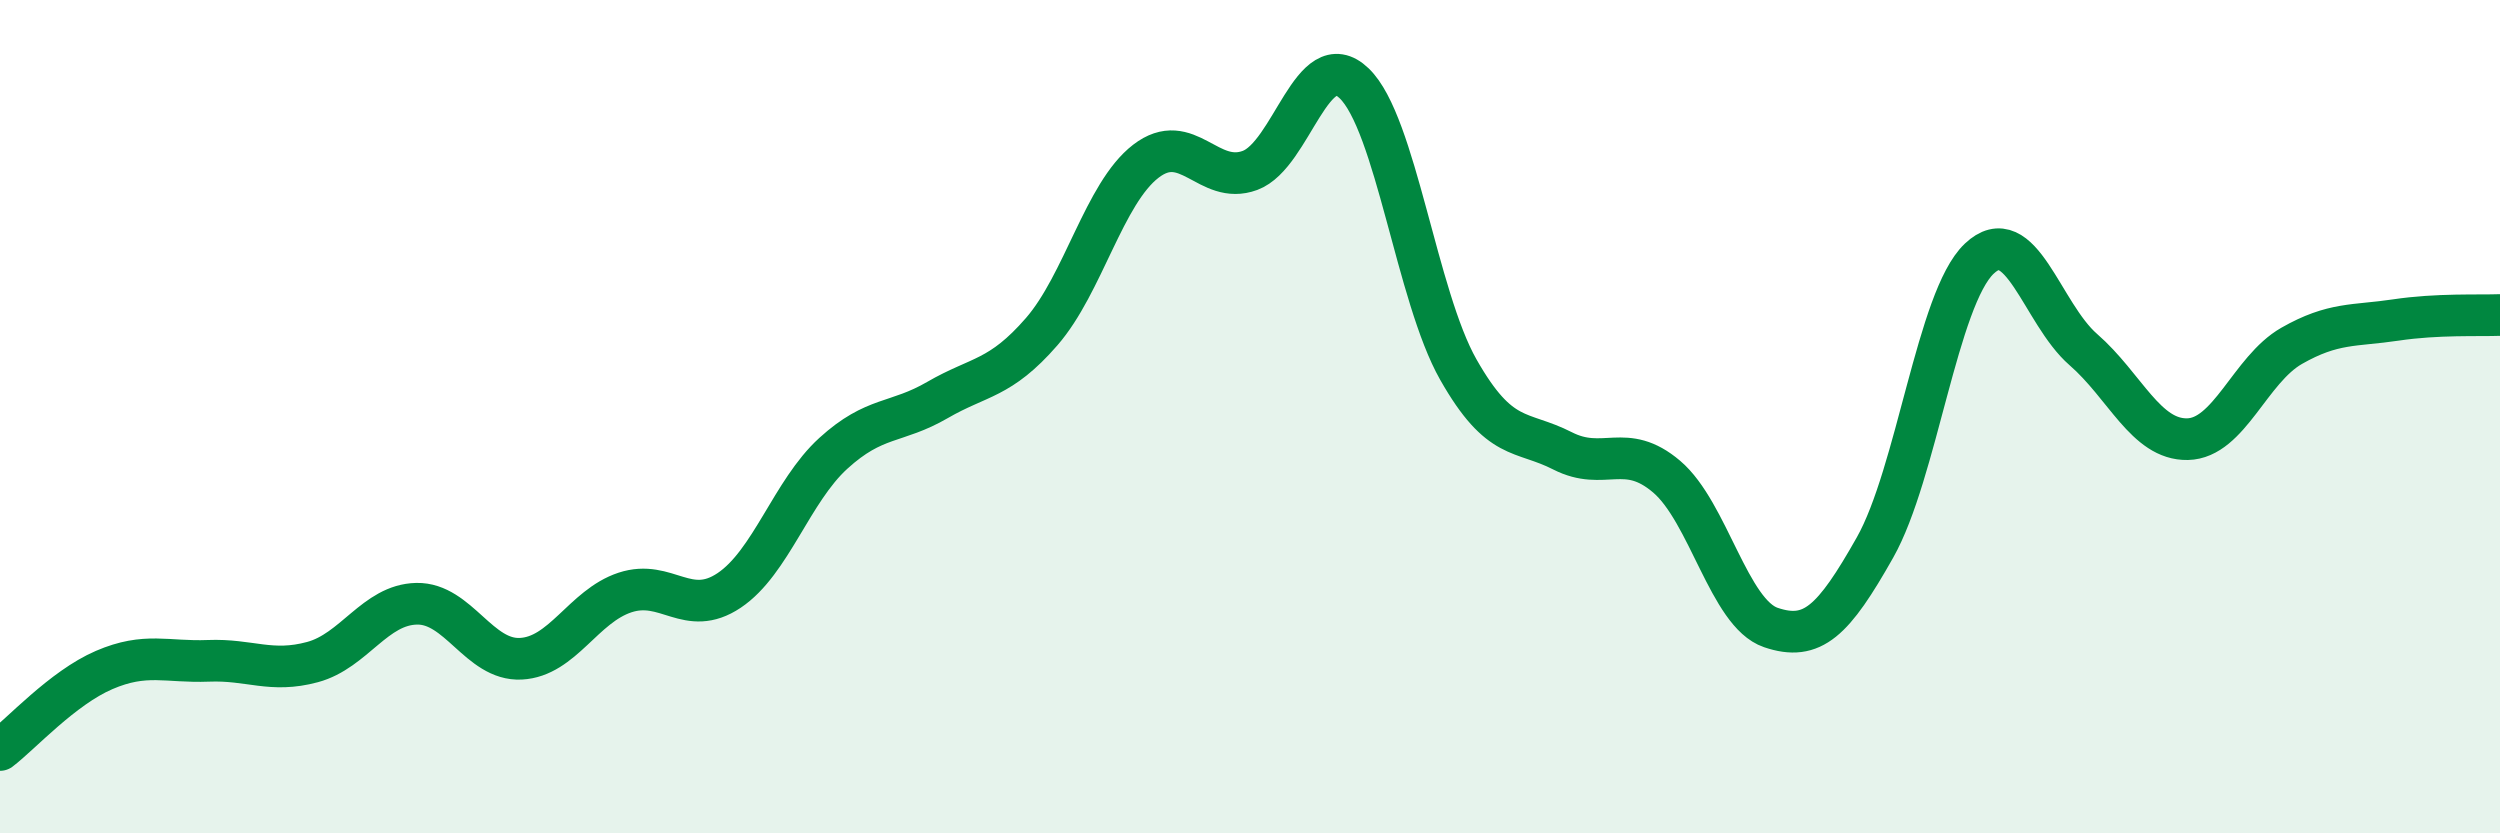
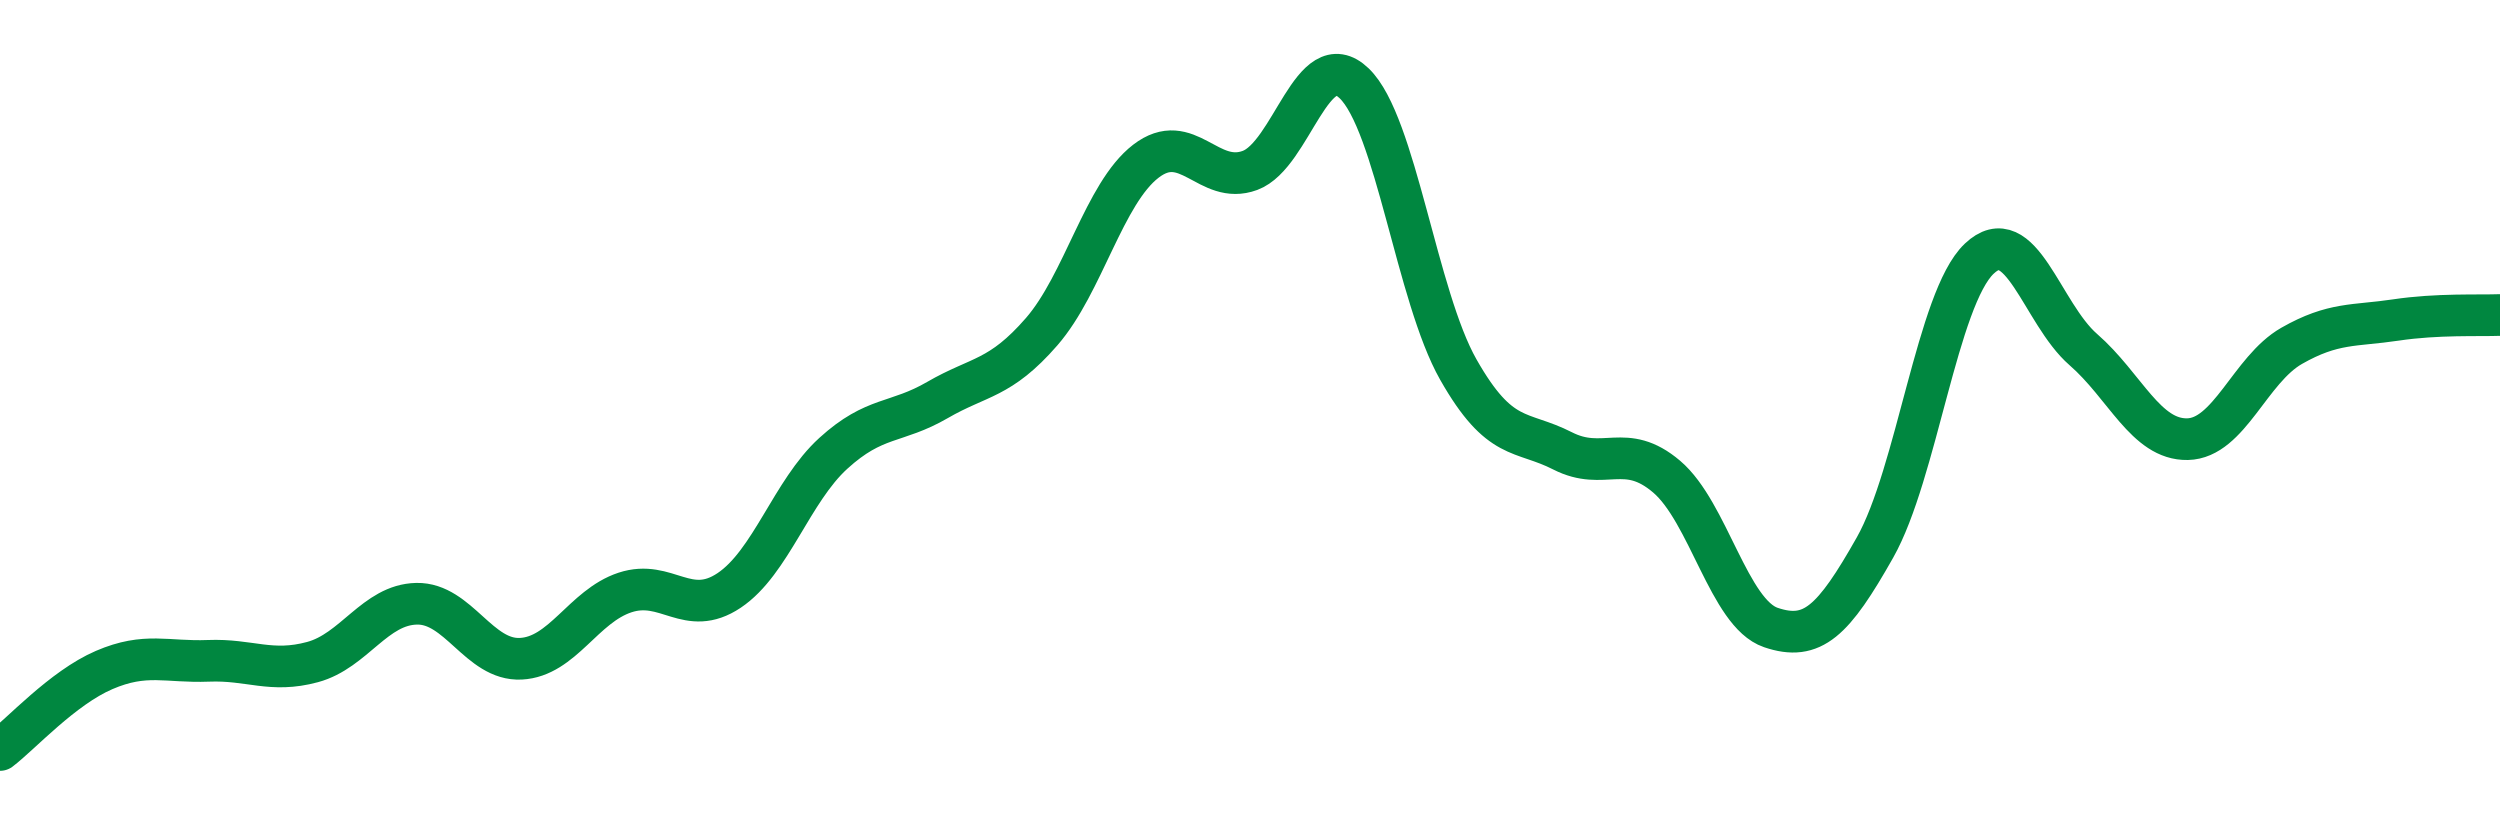
<svg xmlns="http://www.w3.org/2000/svg" width="60" height="20" viewBox="0 0 60 20">
-   <path d="M 0,18 C 0.5,17.62 1.5,16.51 2.5,16.08 C 3.5,15.65 4,15.9 5,15.86 C 6,15.82 6.5,16.16 7.5,15.89 C 8.5,15.62 9,14.51 10,14.49 C 11,14.47 11.5,15.86 12.5,15.81 C 13.5,15.76 14,14.55 15,14.22 C 16,13.89 16.5,14.84 17.5,14.17 C 18.5,13.5 19,11.79 20,10.88 C 21,9.97 21.5,10.18 22.5,9.6 C 23.5,9.02 24,9.11 25,7.96 C 26,6.81 26.5,4.64 27.5,3.87 C 28.5,3.1 29,4.46 30,4.09 C 31,3.72 31.5,1.04 32.5,2 C 33.5,2.96 34,7.11 35,8.87 C 36,10.63 36.5,10.31 37.5,10.82 C 38.5,11.33 39,10.59 40,11.44 C 41,12.29 41.5,14.72 42.5,15.06 C 43.5,15.4 44,14.91 45,13.14 C 46,11.37 46.5,7.16 47.5,6.21 C 48.5,5.26 49,7.52 50,8.39 C 51,9.26 51.5,10.56 52.5,10.54 C 53.5,10.52 54,8.87 55,8.3 C 56,7.73 56.5,7.83 57.5,7.68 C 58.5,7.53 59.5,7.58 60,7.56L60 20L0 20Z" fill="#008740" opacity="0.1" stroke-linecap="round" stroke-linejoin="round" />
  <path d="M 0,18 C 0.5,17.62 1.5,16.51 2.5,16.08 C 3.5,15.65 4,15.9 5,15.86 C 6,15.82 6.5,16.16 7.5,15.89 C 8.5,15.62 9,14.51 10,14.49 C 11,14.47 11.5,15.86 12.5,15.81 C 13.5,15.76 14,14.55 15,14.22 C 16,13.89 16.5,14.84 17.5,14.17 C 18.5,13.5 19,11.79 20,10.88 C 21,9.97 21.5,10.18 22.5,9.6 C 23.5,9.02 24,9.11 25,7.96 C 26,6.81 26.5,4.64 27.5,3.87 C 28.5,3.1 29,4.46 30,4.09 C 31,3.72 31.5,1.04 32.5,2 C 33.5,2.96 34,7.11 35,8.87 C 36,10.63 36.5,10.31 37.5,10.82 C 38.5,11.33 39,10.59 40,11.44 C 41,12.29 41.5,14.72 42.5,15.06 C 43.5,15.4 44,14.91 45,13.14 C 46,11.37 46.5,7.16 47.5,6.21 C 48.5,5.26 49,7.52 50,8.39 C 51,9.26 51.5,10.56 52.5,10.54 C 53.5,10.52 54,8.87 55,8.3 C 56,7.73 56.5,7.83 57.5,7.68 C 58.5,7.53 59.5,7.58 60,7.56" stroke="#008740" stroke-width="1" fill="none" stroke-linecap="round" stroke-linejoin="round" />
</svg>